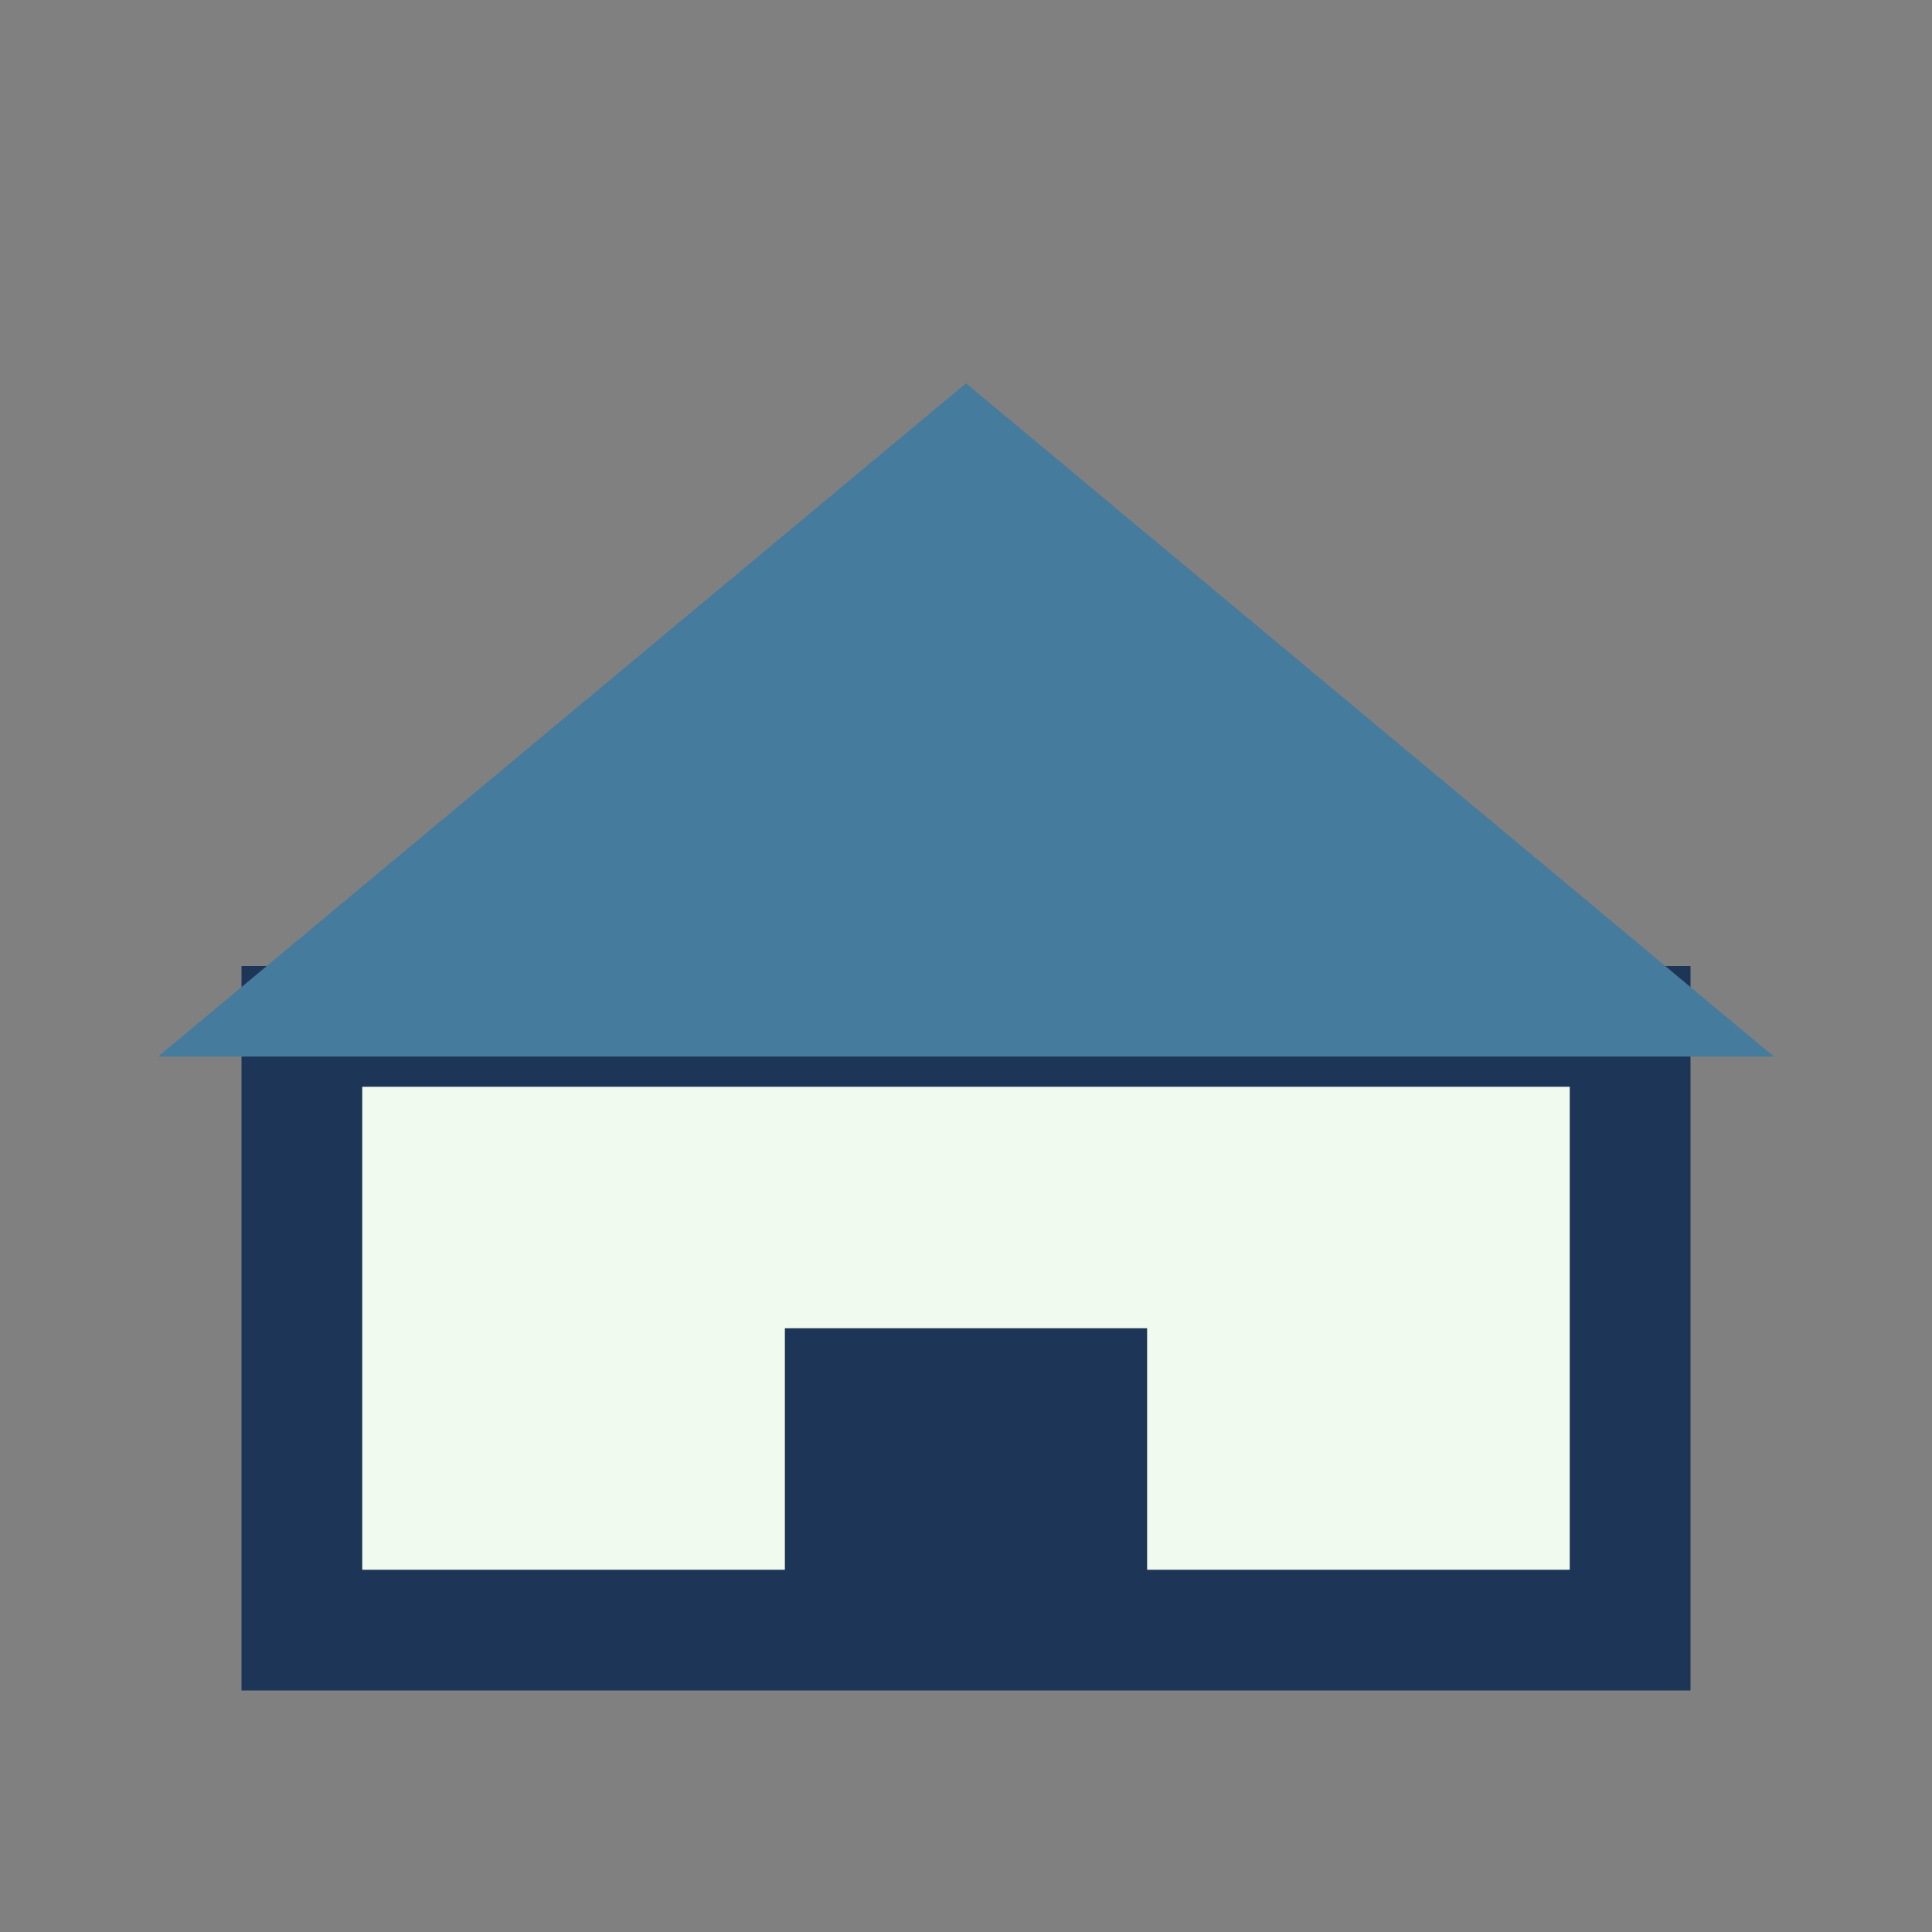
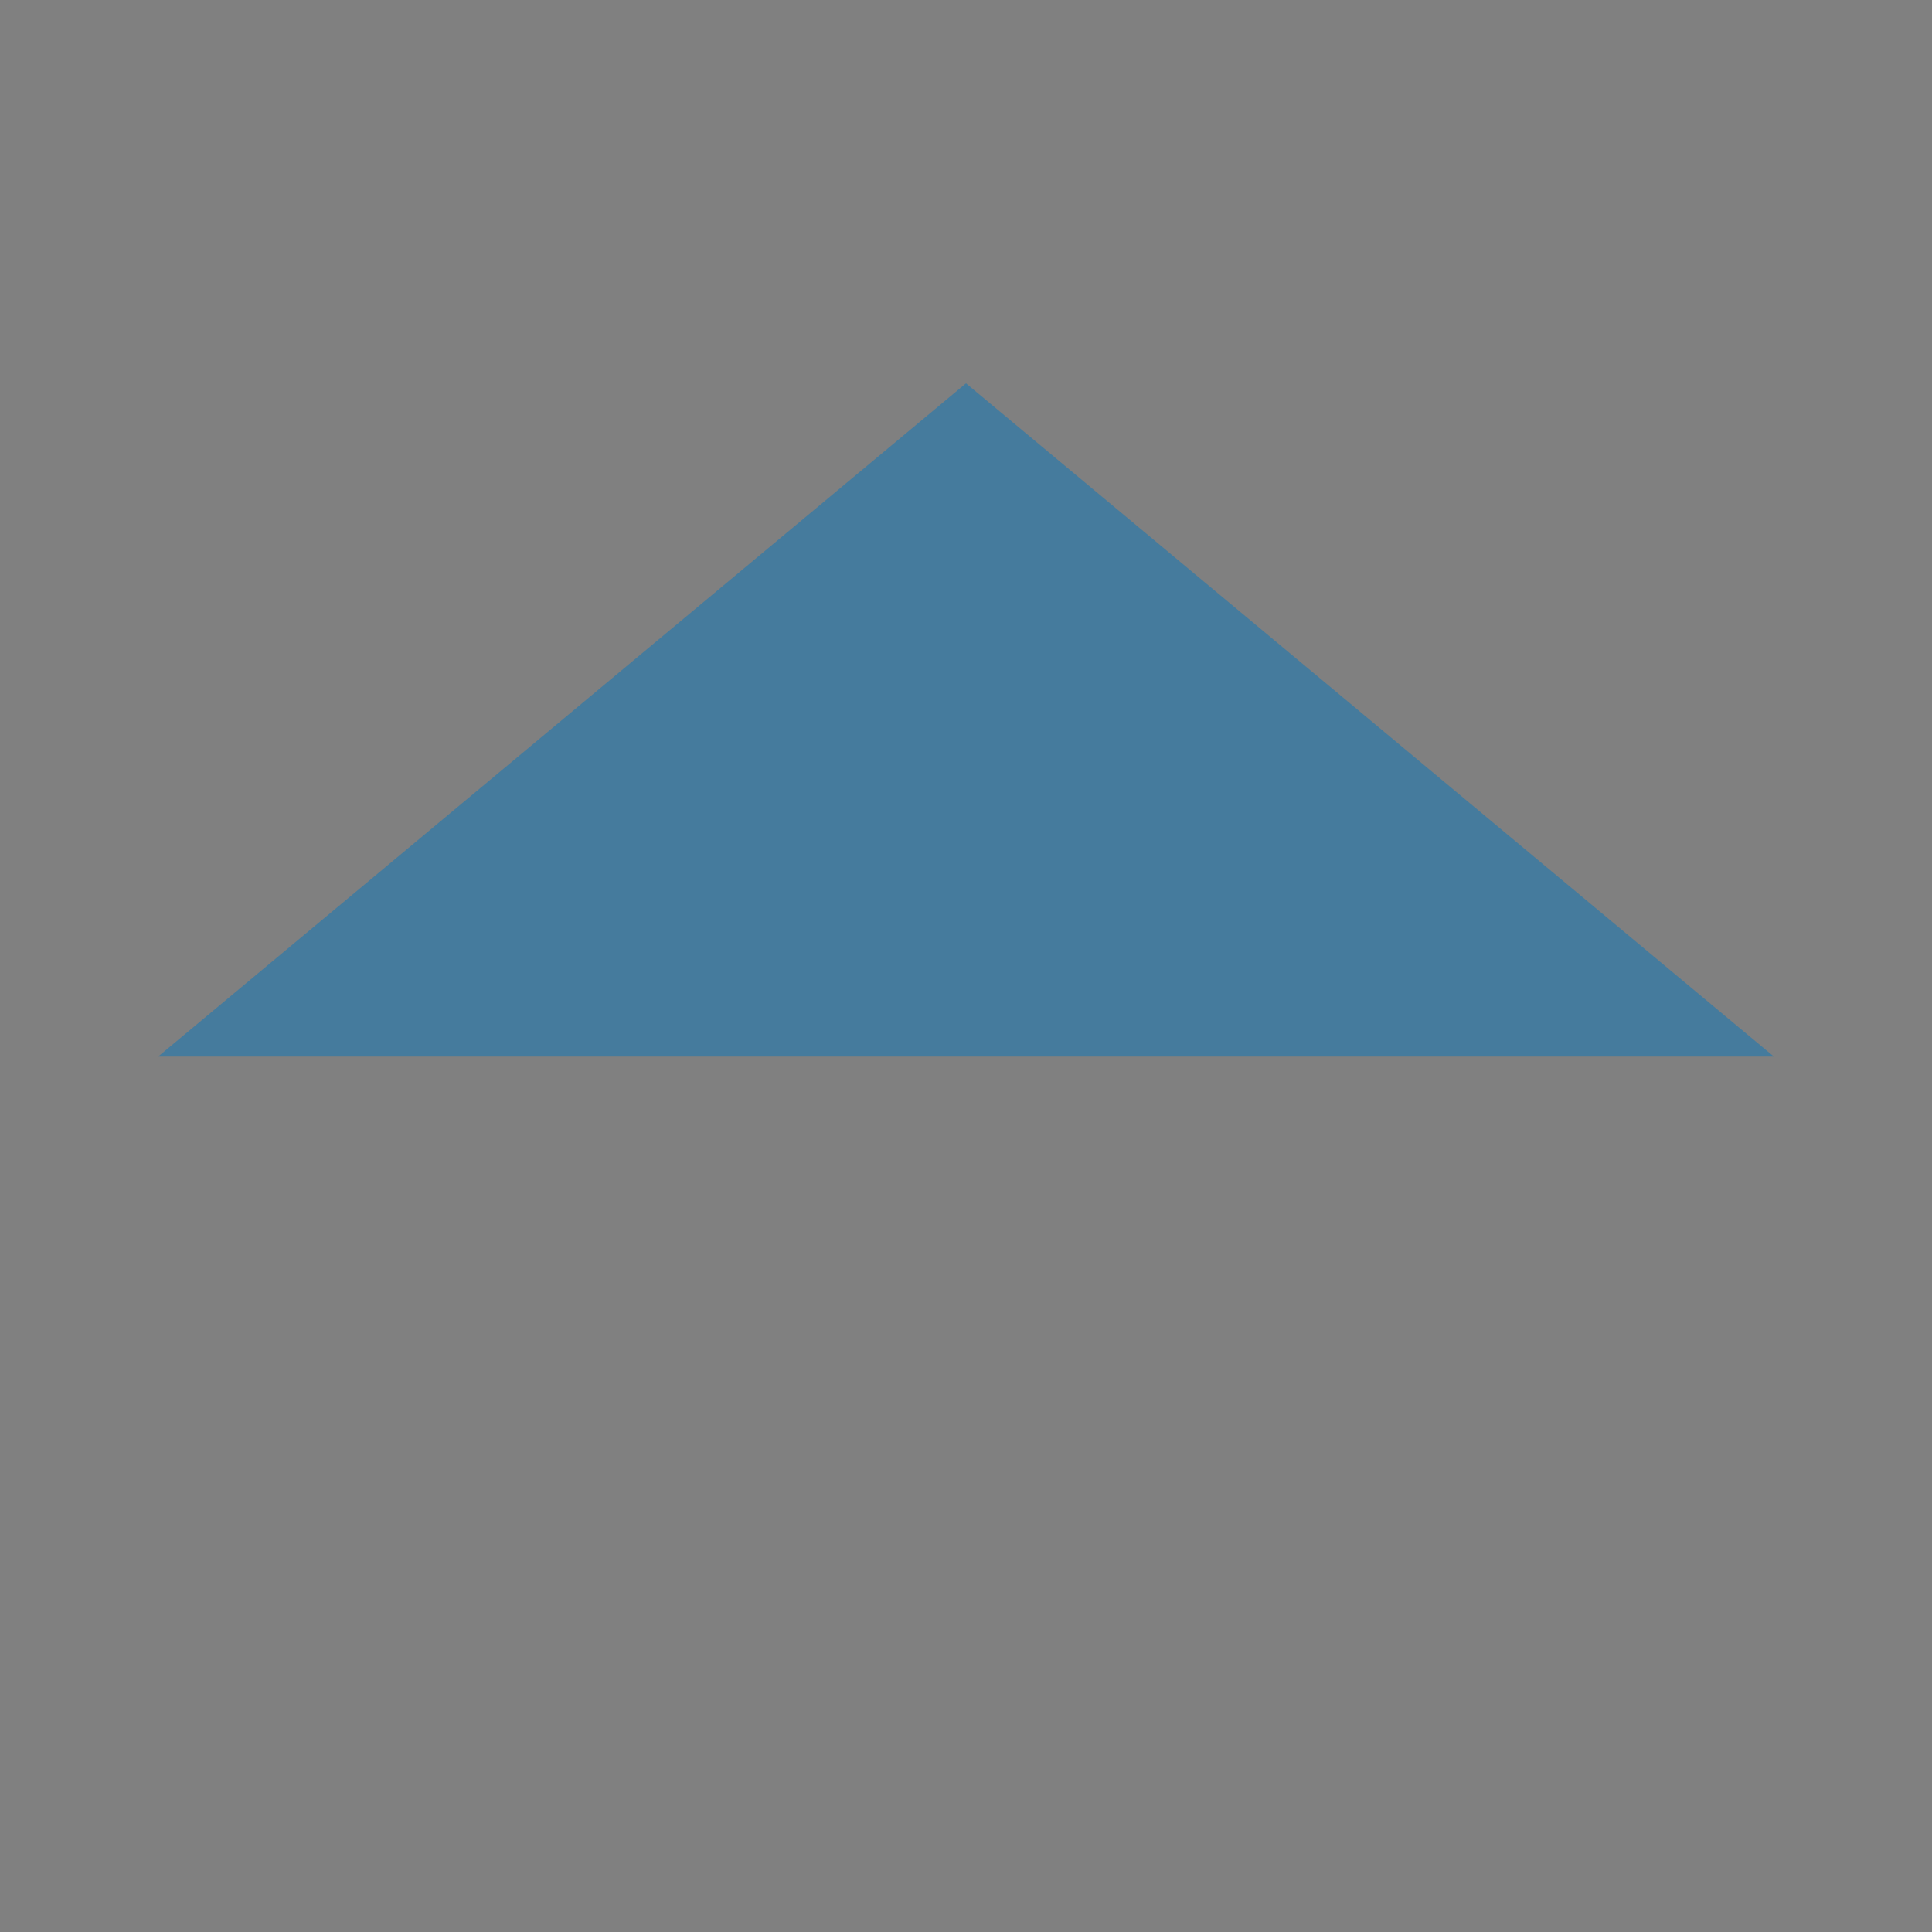
<svg xmlns="http://www.w3.org/2000/svg" width="32" height="32" viewBox="0 0 32 32">
  <rect x="0" y="0" width="32" height="32" fill="#808080" stroke="none" />
-   <rect x="5" y="17" width="22" height="10" fill="#F1FAEE" stroke="#1D3557" stroke-width="2" />
  <polygon points="16,7 28,17 4,17" fill="#457B9D" stroke="#457B9D" />
-   <rect x="13" y="22" width="6" height="5" fill="#1D3557" />
</svg>